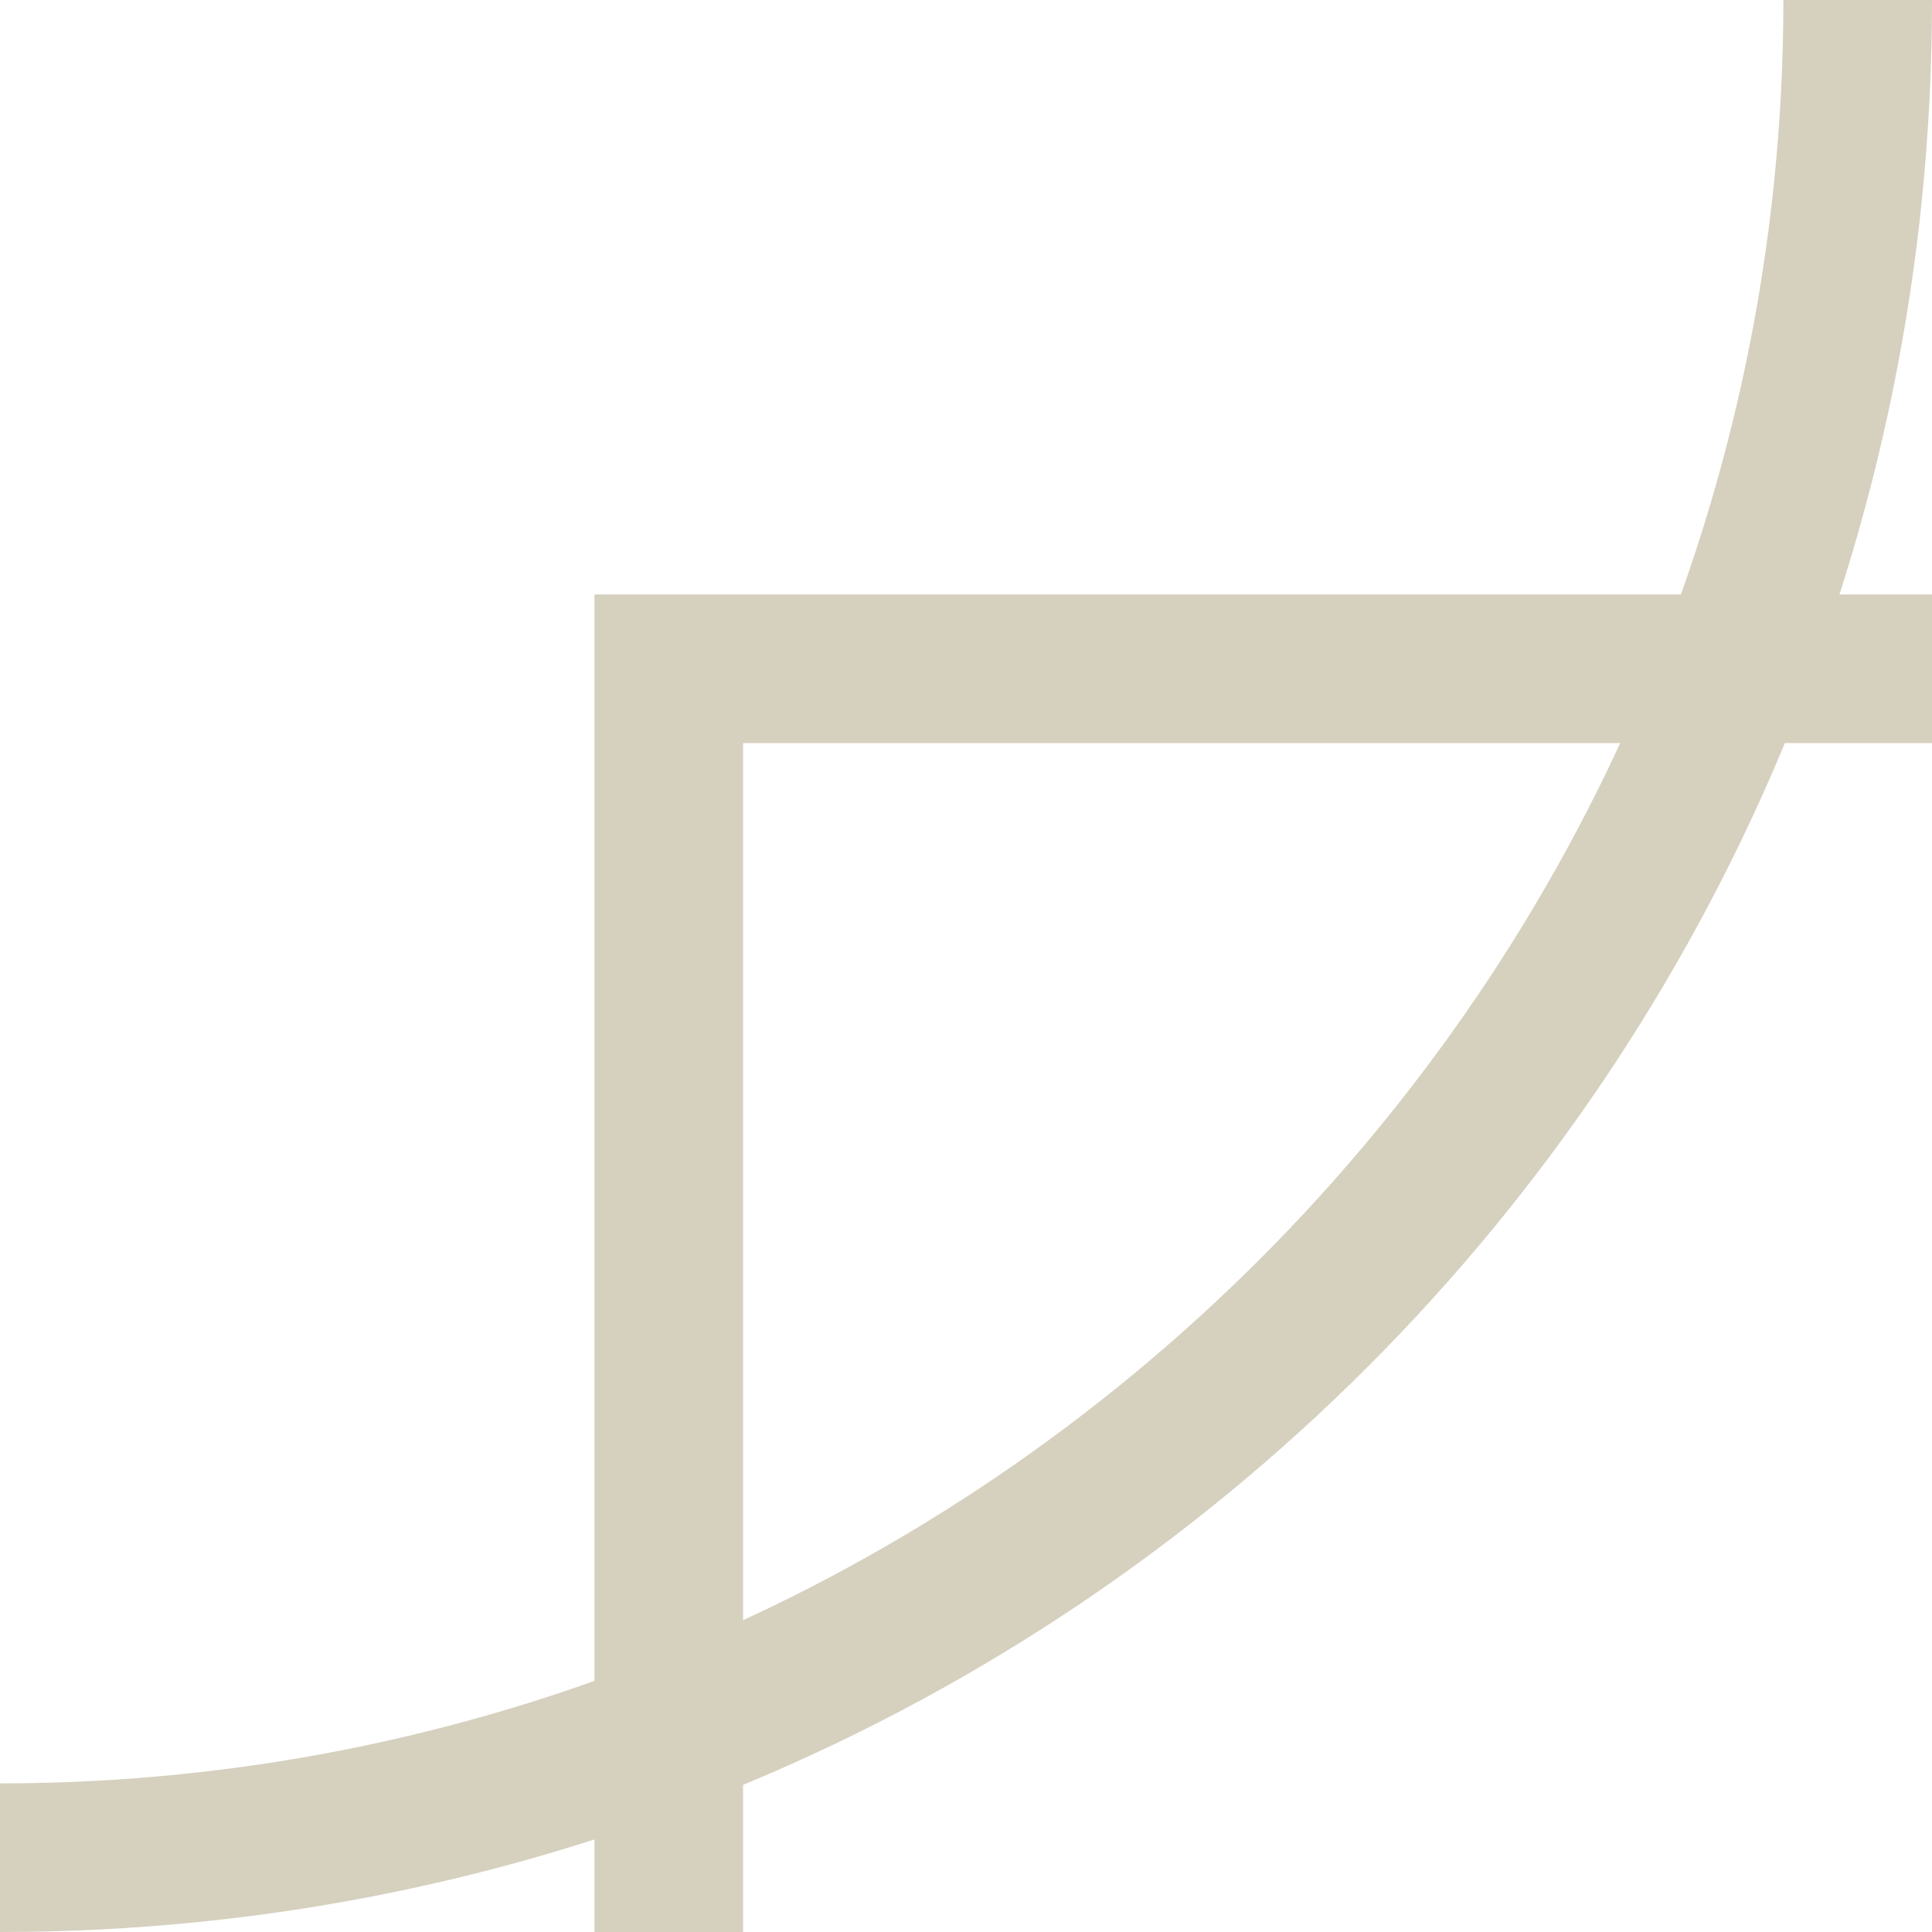
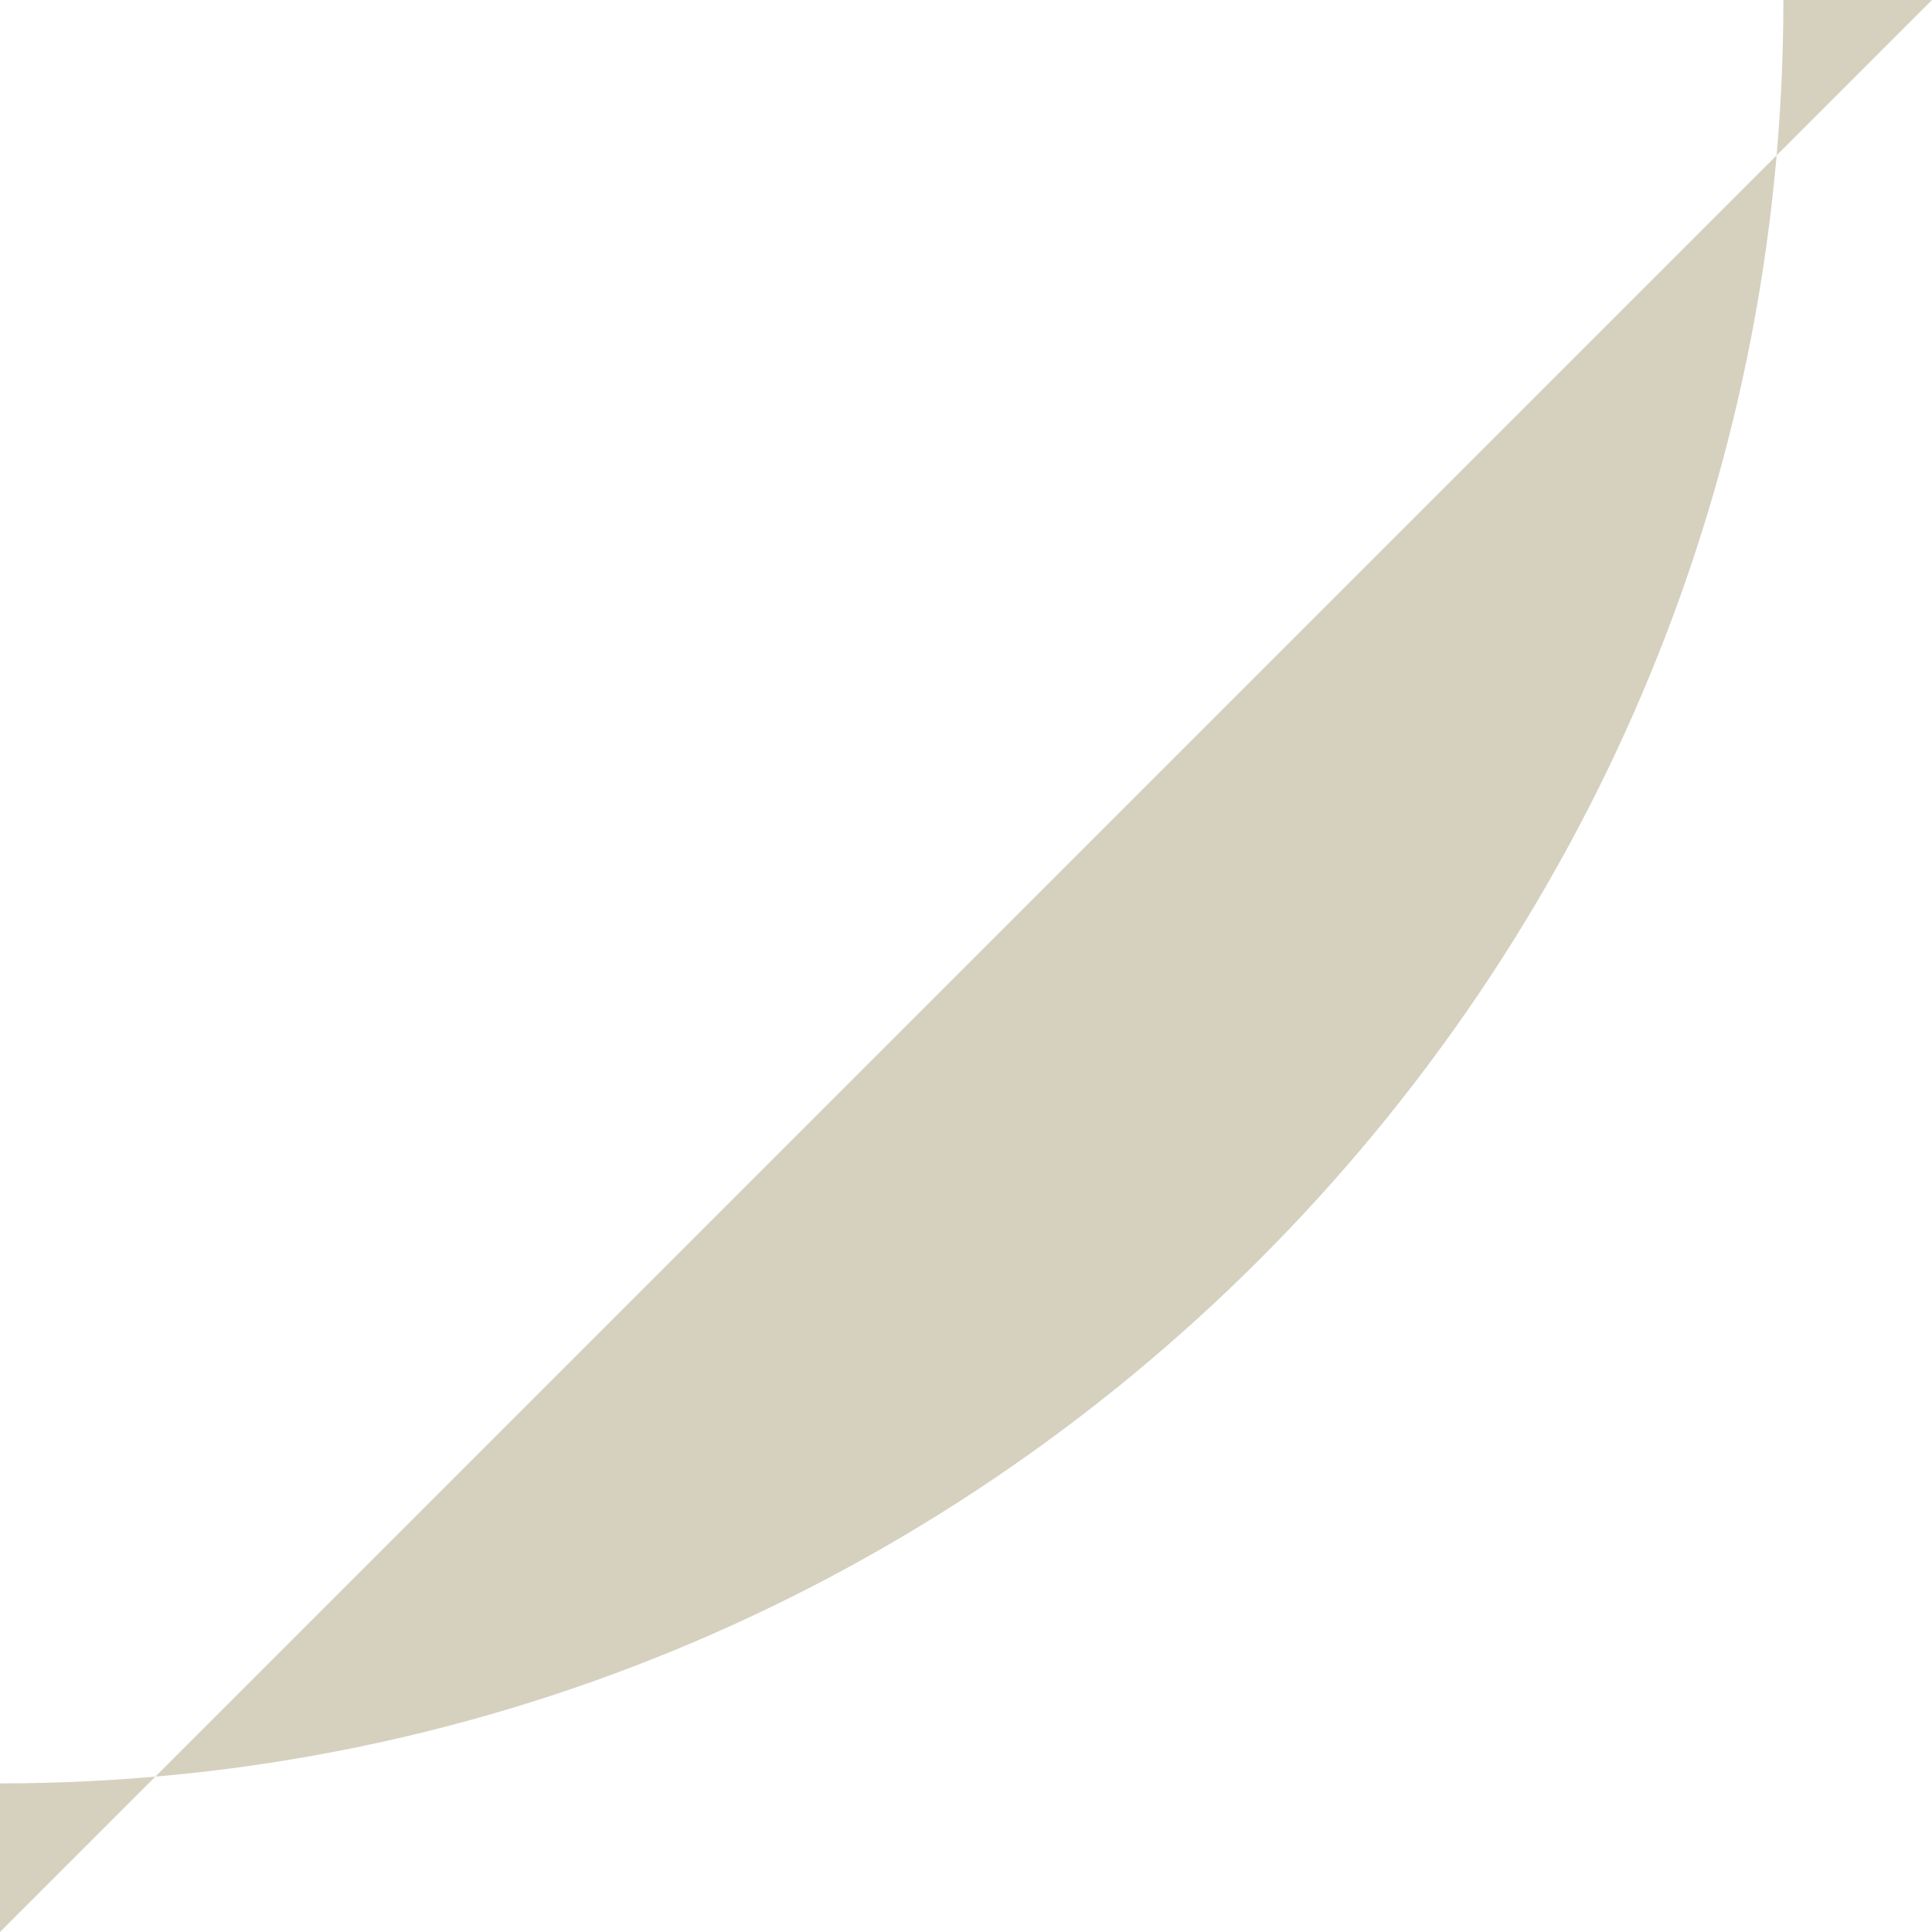
<svg xmlns="http://www.w3.org/2000/svg" x="0px" y="0px" viewBox="0 0 13 13" style="vertical-align: middle; max-width: 100%;" width="100%">
  <rect width="13" height="13" fill="rgb(255,255,255)" />
-   <path d="M13,0h-1c0,6.6-5.4,12-12,12v1C7.2,13,13,7.2,13,0z" fill="rgb(214,208,191)" />
-   <polygon points="13,4 13,5 5,5 5,13 4,13 4,4" fill="rgb(214,208,191)" />
+   <path d="M13,0h-1c0,6.6-5.4,12-12,12v1z" fill="rgb(214,208,191)" />
</svg>